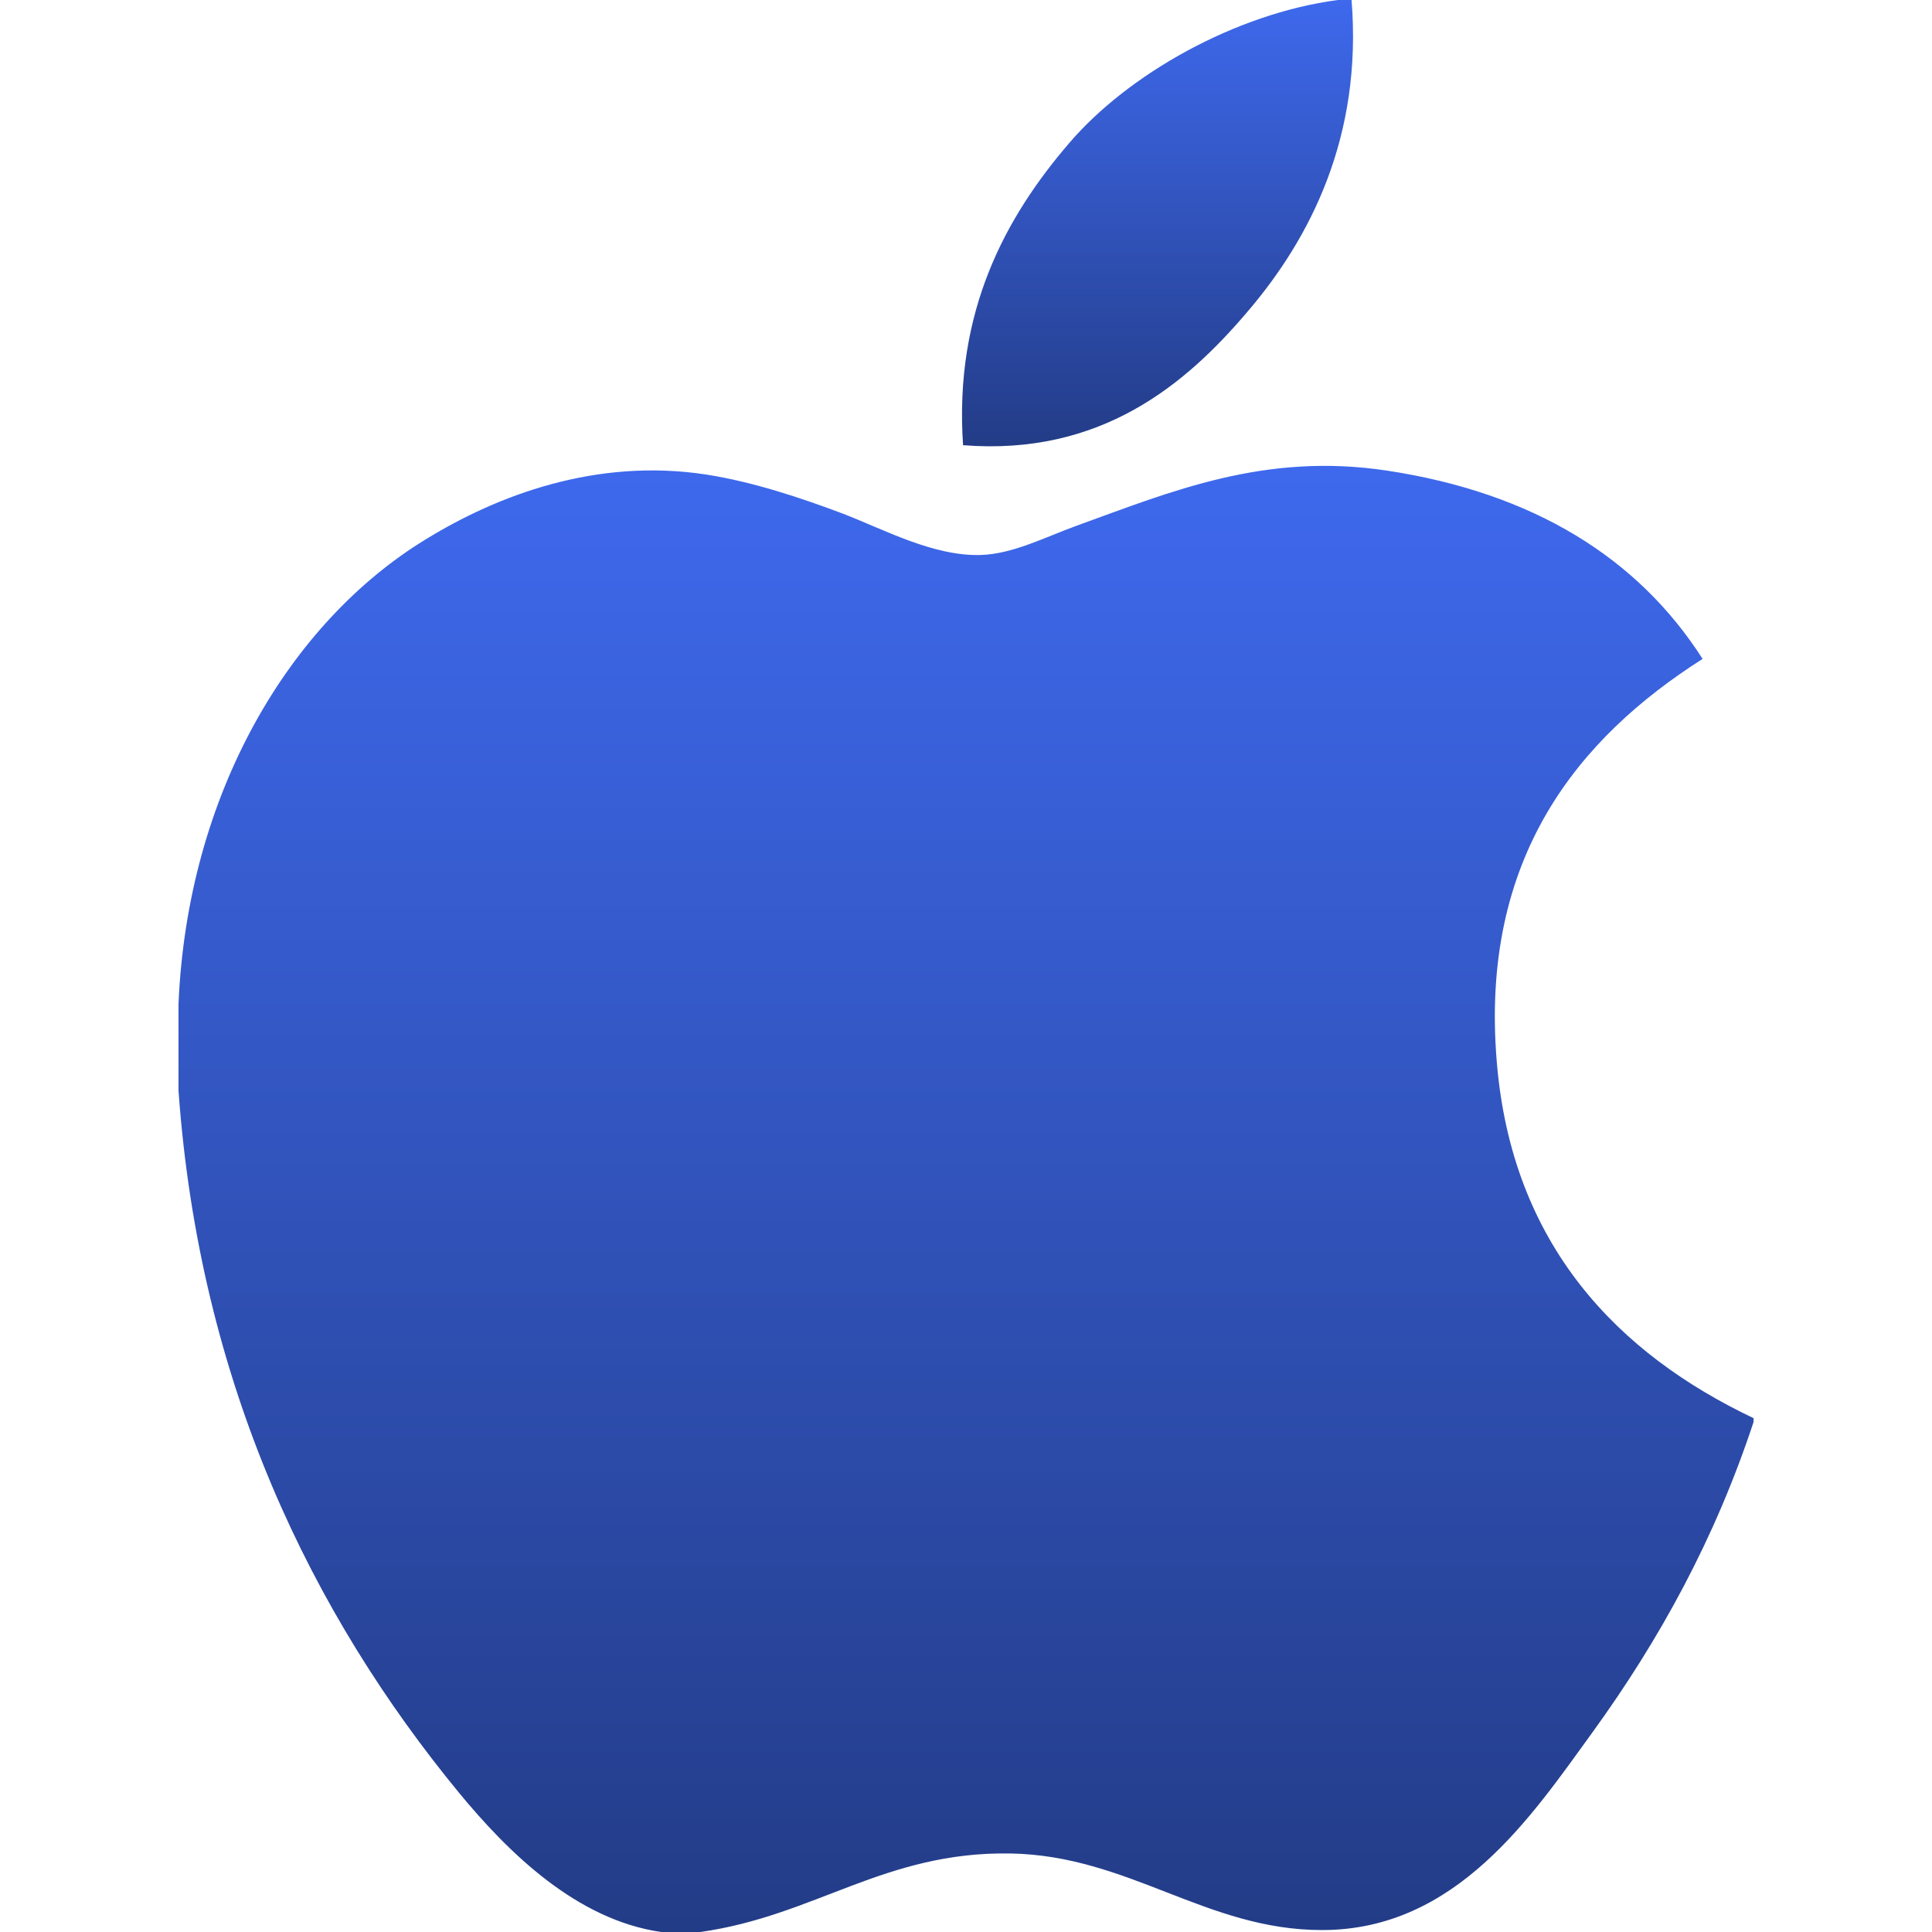
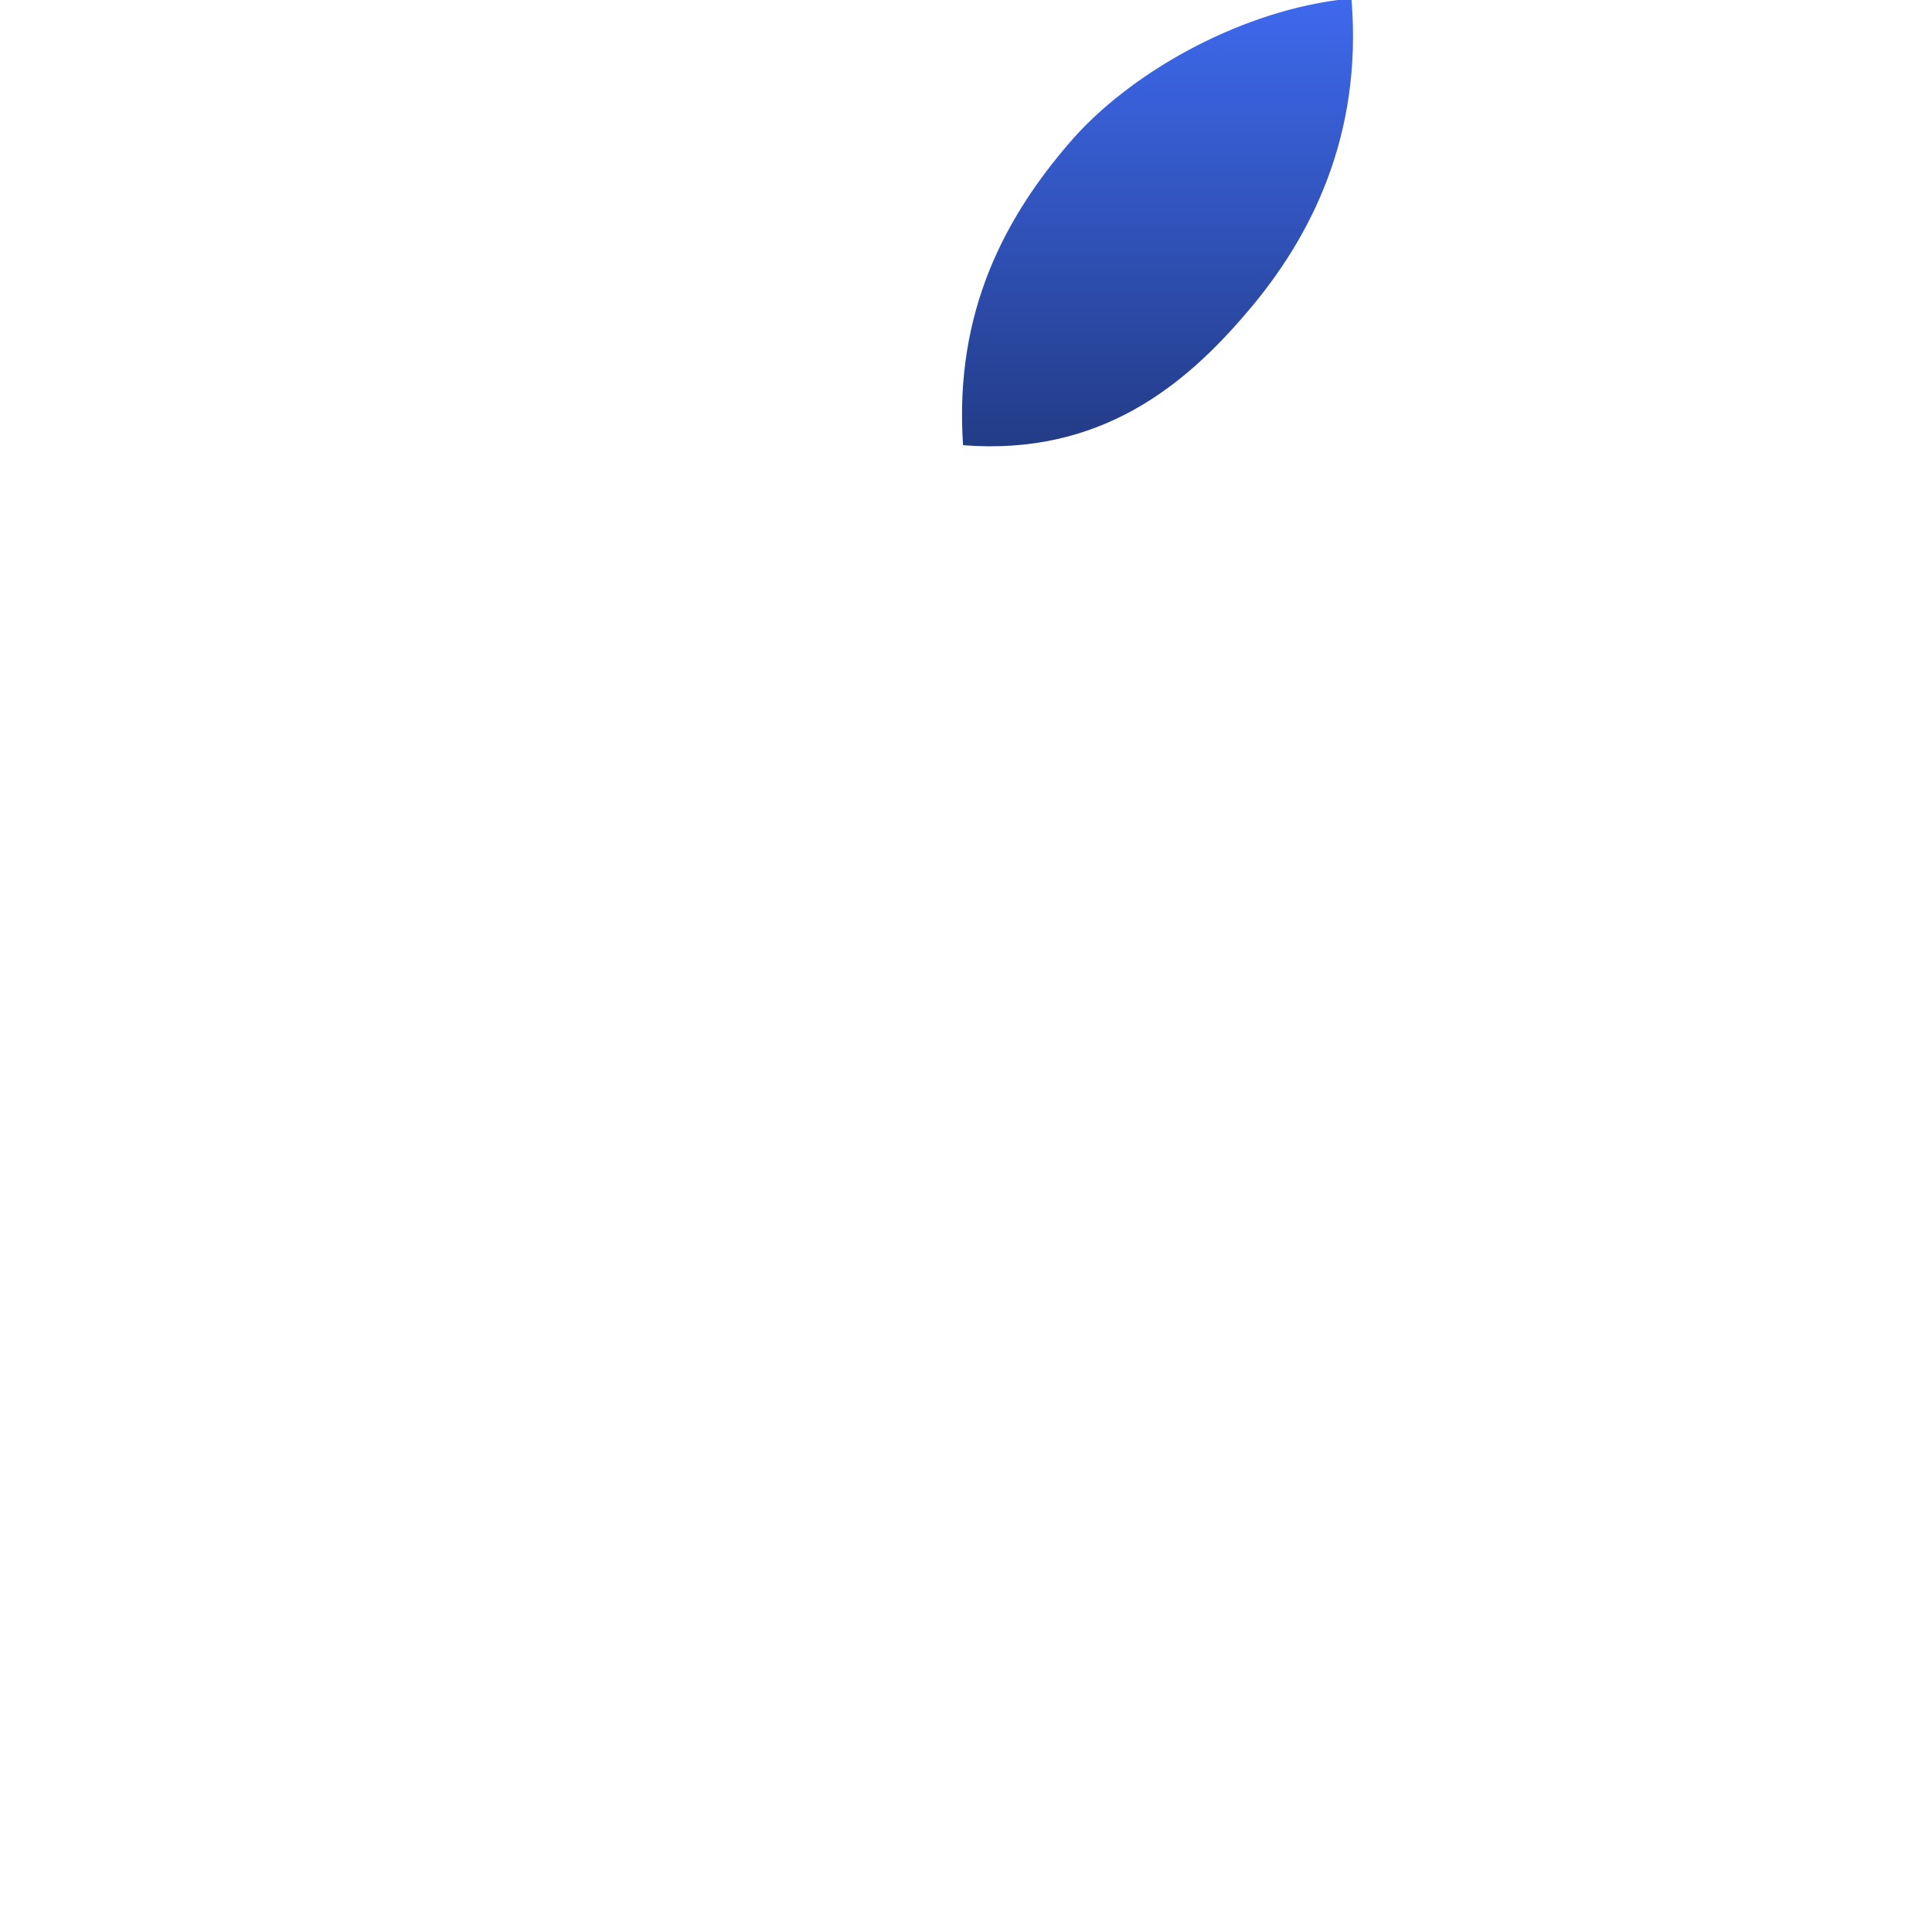
<svg xmlns="http://www.w3.org/2000/svg" width="23" height="23" viewBox="0 0 23 23" fill="none">
  <path d="M15.926 0C15.98 0 16.033 0 16.09 0C16.221 1.622 15.602 2.834 14.85 3.712C14.111 4.583 13.1 5.429 11.465 5.3C11.356 3.702 11.976 2.579 12.728 1.704C13.425 0.888 14.702 0.162 15.926 0Z" fill="url(#paint0_linear_2002_2480)" />
-   <path d="M20.876 16.883C20.876 16.899 20.876 16.913 20.876 16.928C20.416 18.32 19.761 19.513 18.961 20.619C18.231 21.625 17.336 22.977 15.738 22.977C14.358 22.977 13.441 22.089 12.026 22.065C10.529 22.041 9.706 22.807 8.337 23C8.181 23 8.024 23 7.871 23C6.866 22.855 6.055 22.059 5.464 21.342C3.722 19.223 2.375 16.486 2.125 12.983C2.125 12.64 2.125 12.297 2.125 11.954C2.231 9.447 3.449 7.409 5.068 6.421C5.922 5.896 7.097 5.449 8.405 5.649C8.966 5.736 9.538 5.928 10.04 6.117C10.516 6.3 11.111 6.624 11.674 6.607C12.056 6.596 12.436 6.397 12.821 6.257C13.948 5.85 15.053 5.383 16.509 5.602C18.259 5.867 19.502 6.645 20.269 7.844C18.788 8.787 17.618 10.207 17.818 12.632C17.996 14.834 19.276 16.123 20.876 16.883Z" fill="url(#paint1_linear_2002_2480)" />
  <defs>
    <linearGradient id="paint0_linear_2002_2480" x1="13.78" y1="0" x2="13.78" y2="5.313" gradientUnits="userSpaceOnUse">
      <stop stop-color="#3E69ED" />
      <stop offset="1" stop-color="#233C87" />
    </linearGradient>
    <linearGradient id="paint1_linear_2002_2480" x1="11.501" y1="5.546" x2="11.501" y2="23" gradientUnits="userSpaceOnUse">
      <stop stop-color="#3E69ED" />
      <stop offset="1" stop-color="#233C87" />
    </linearGradient>
  </defs>
</svg>